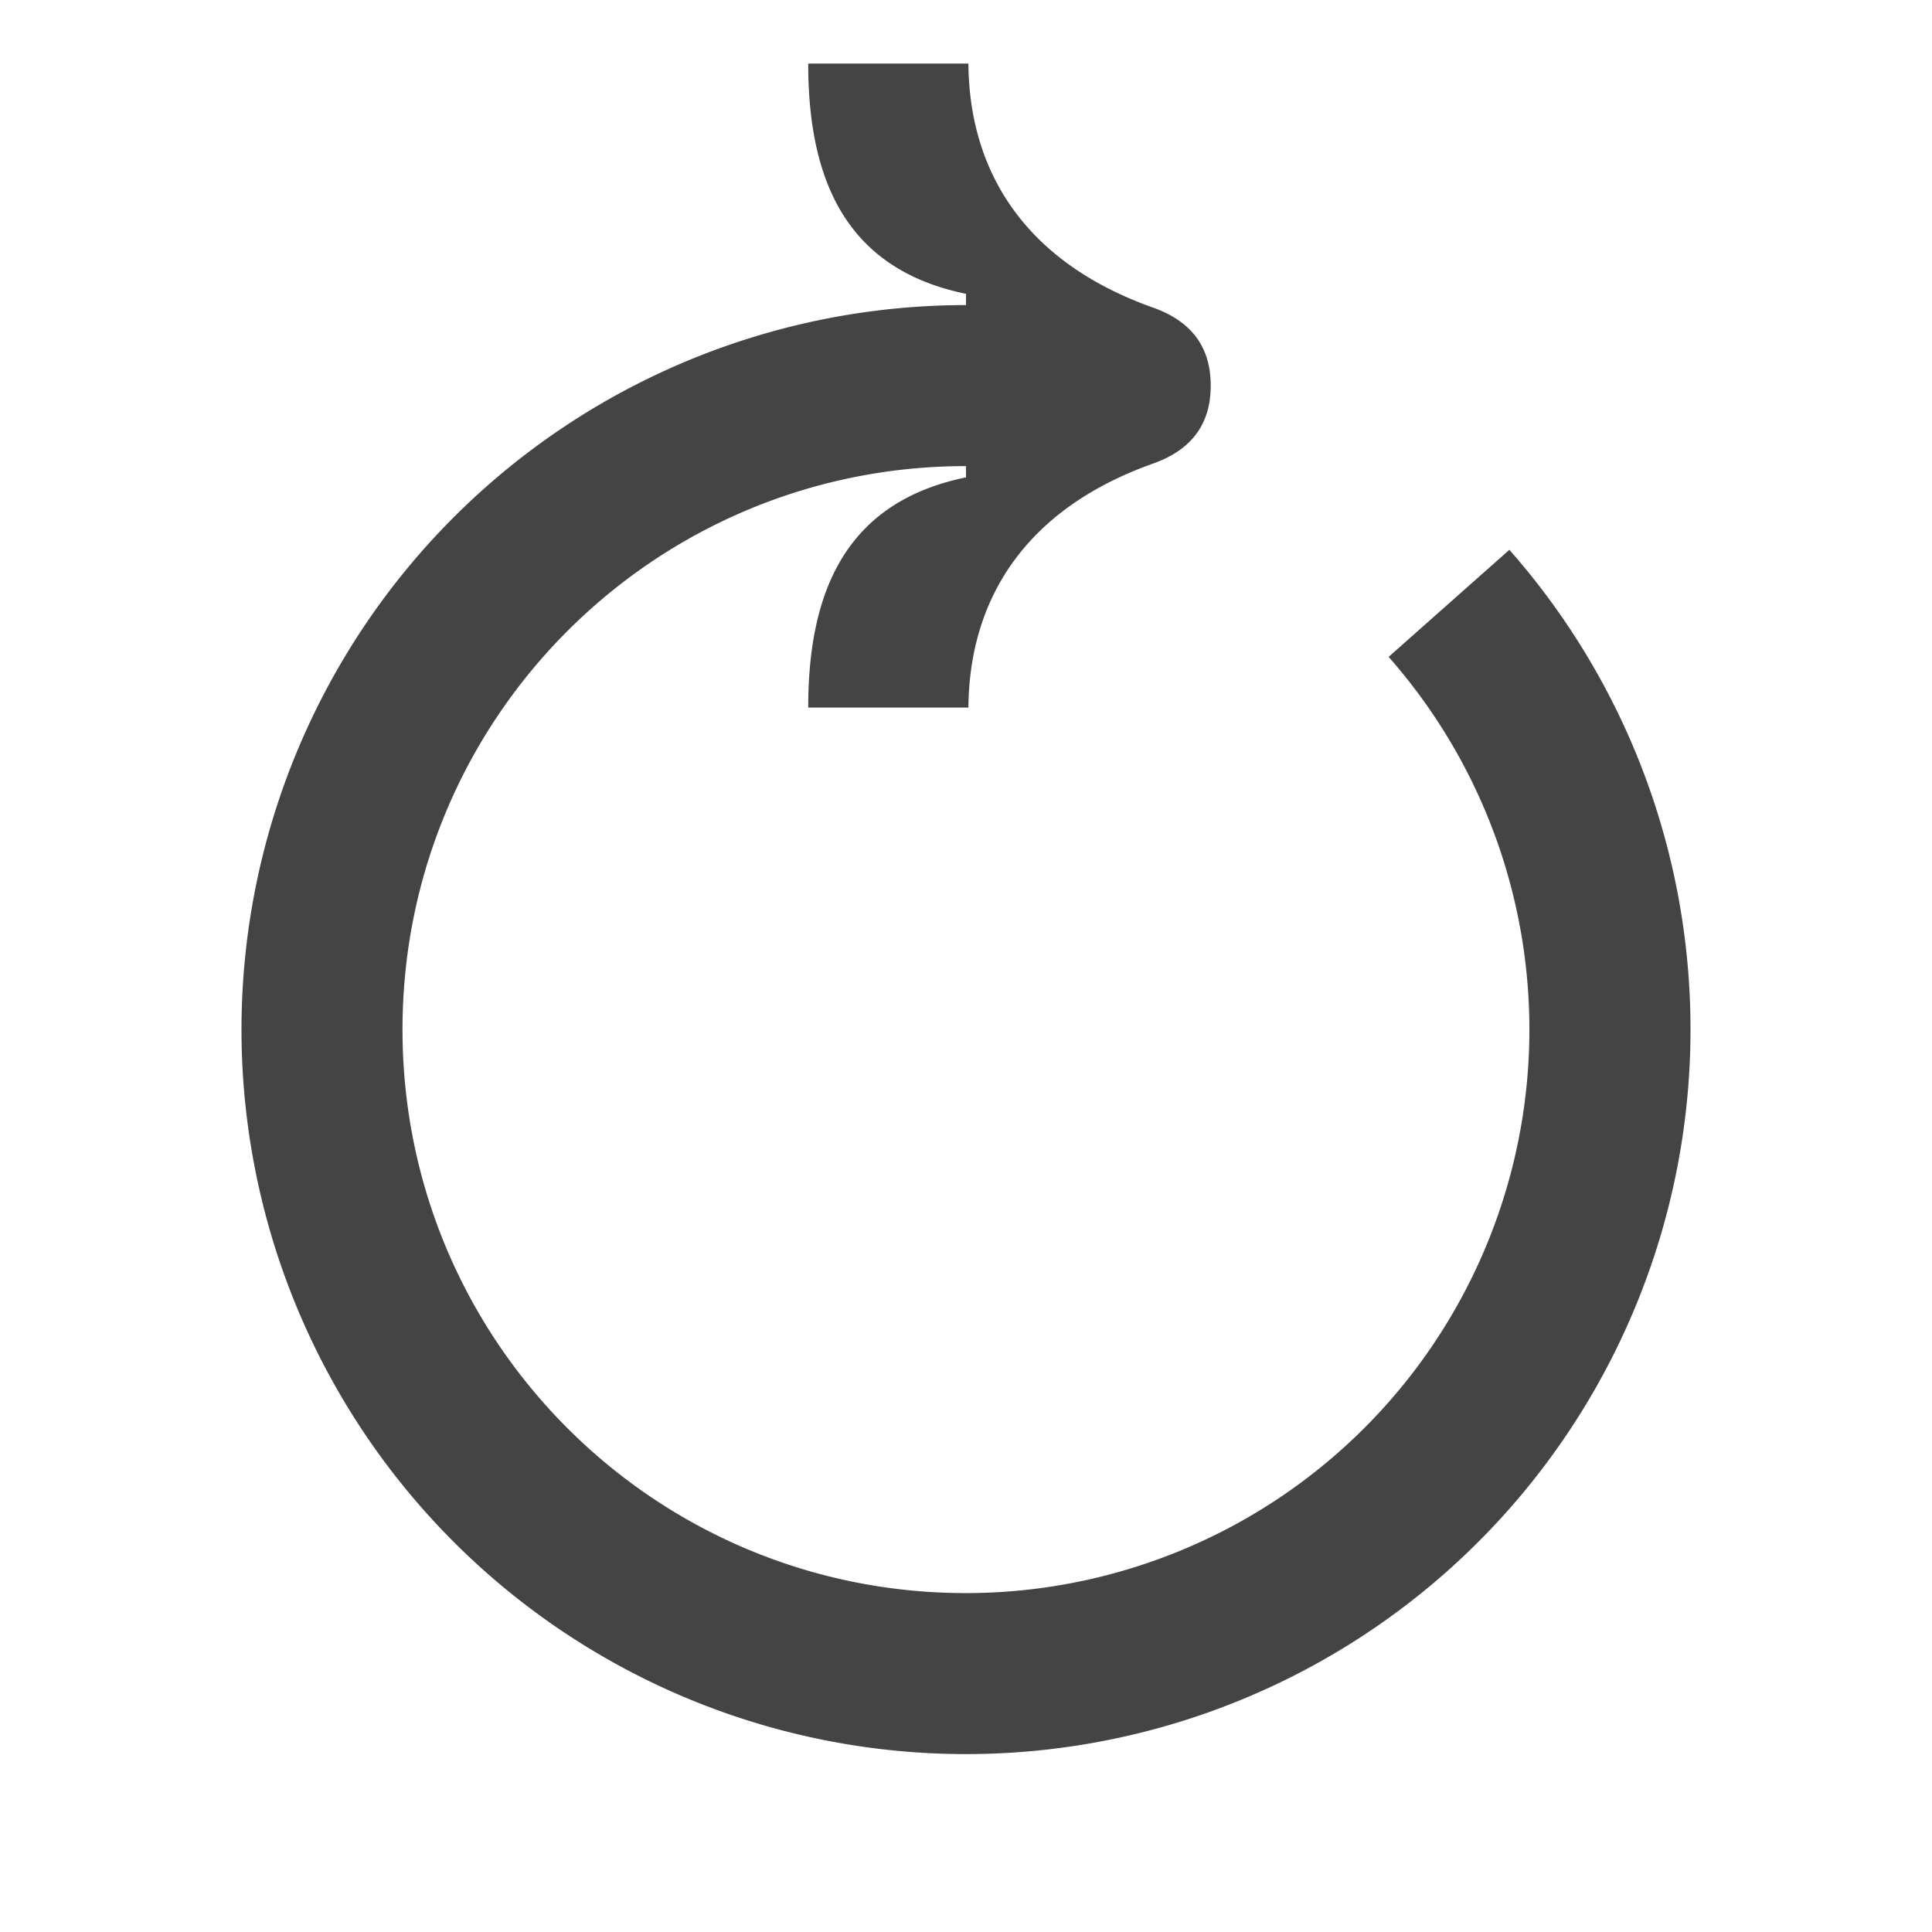
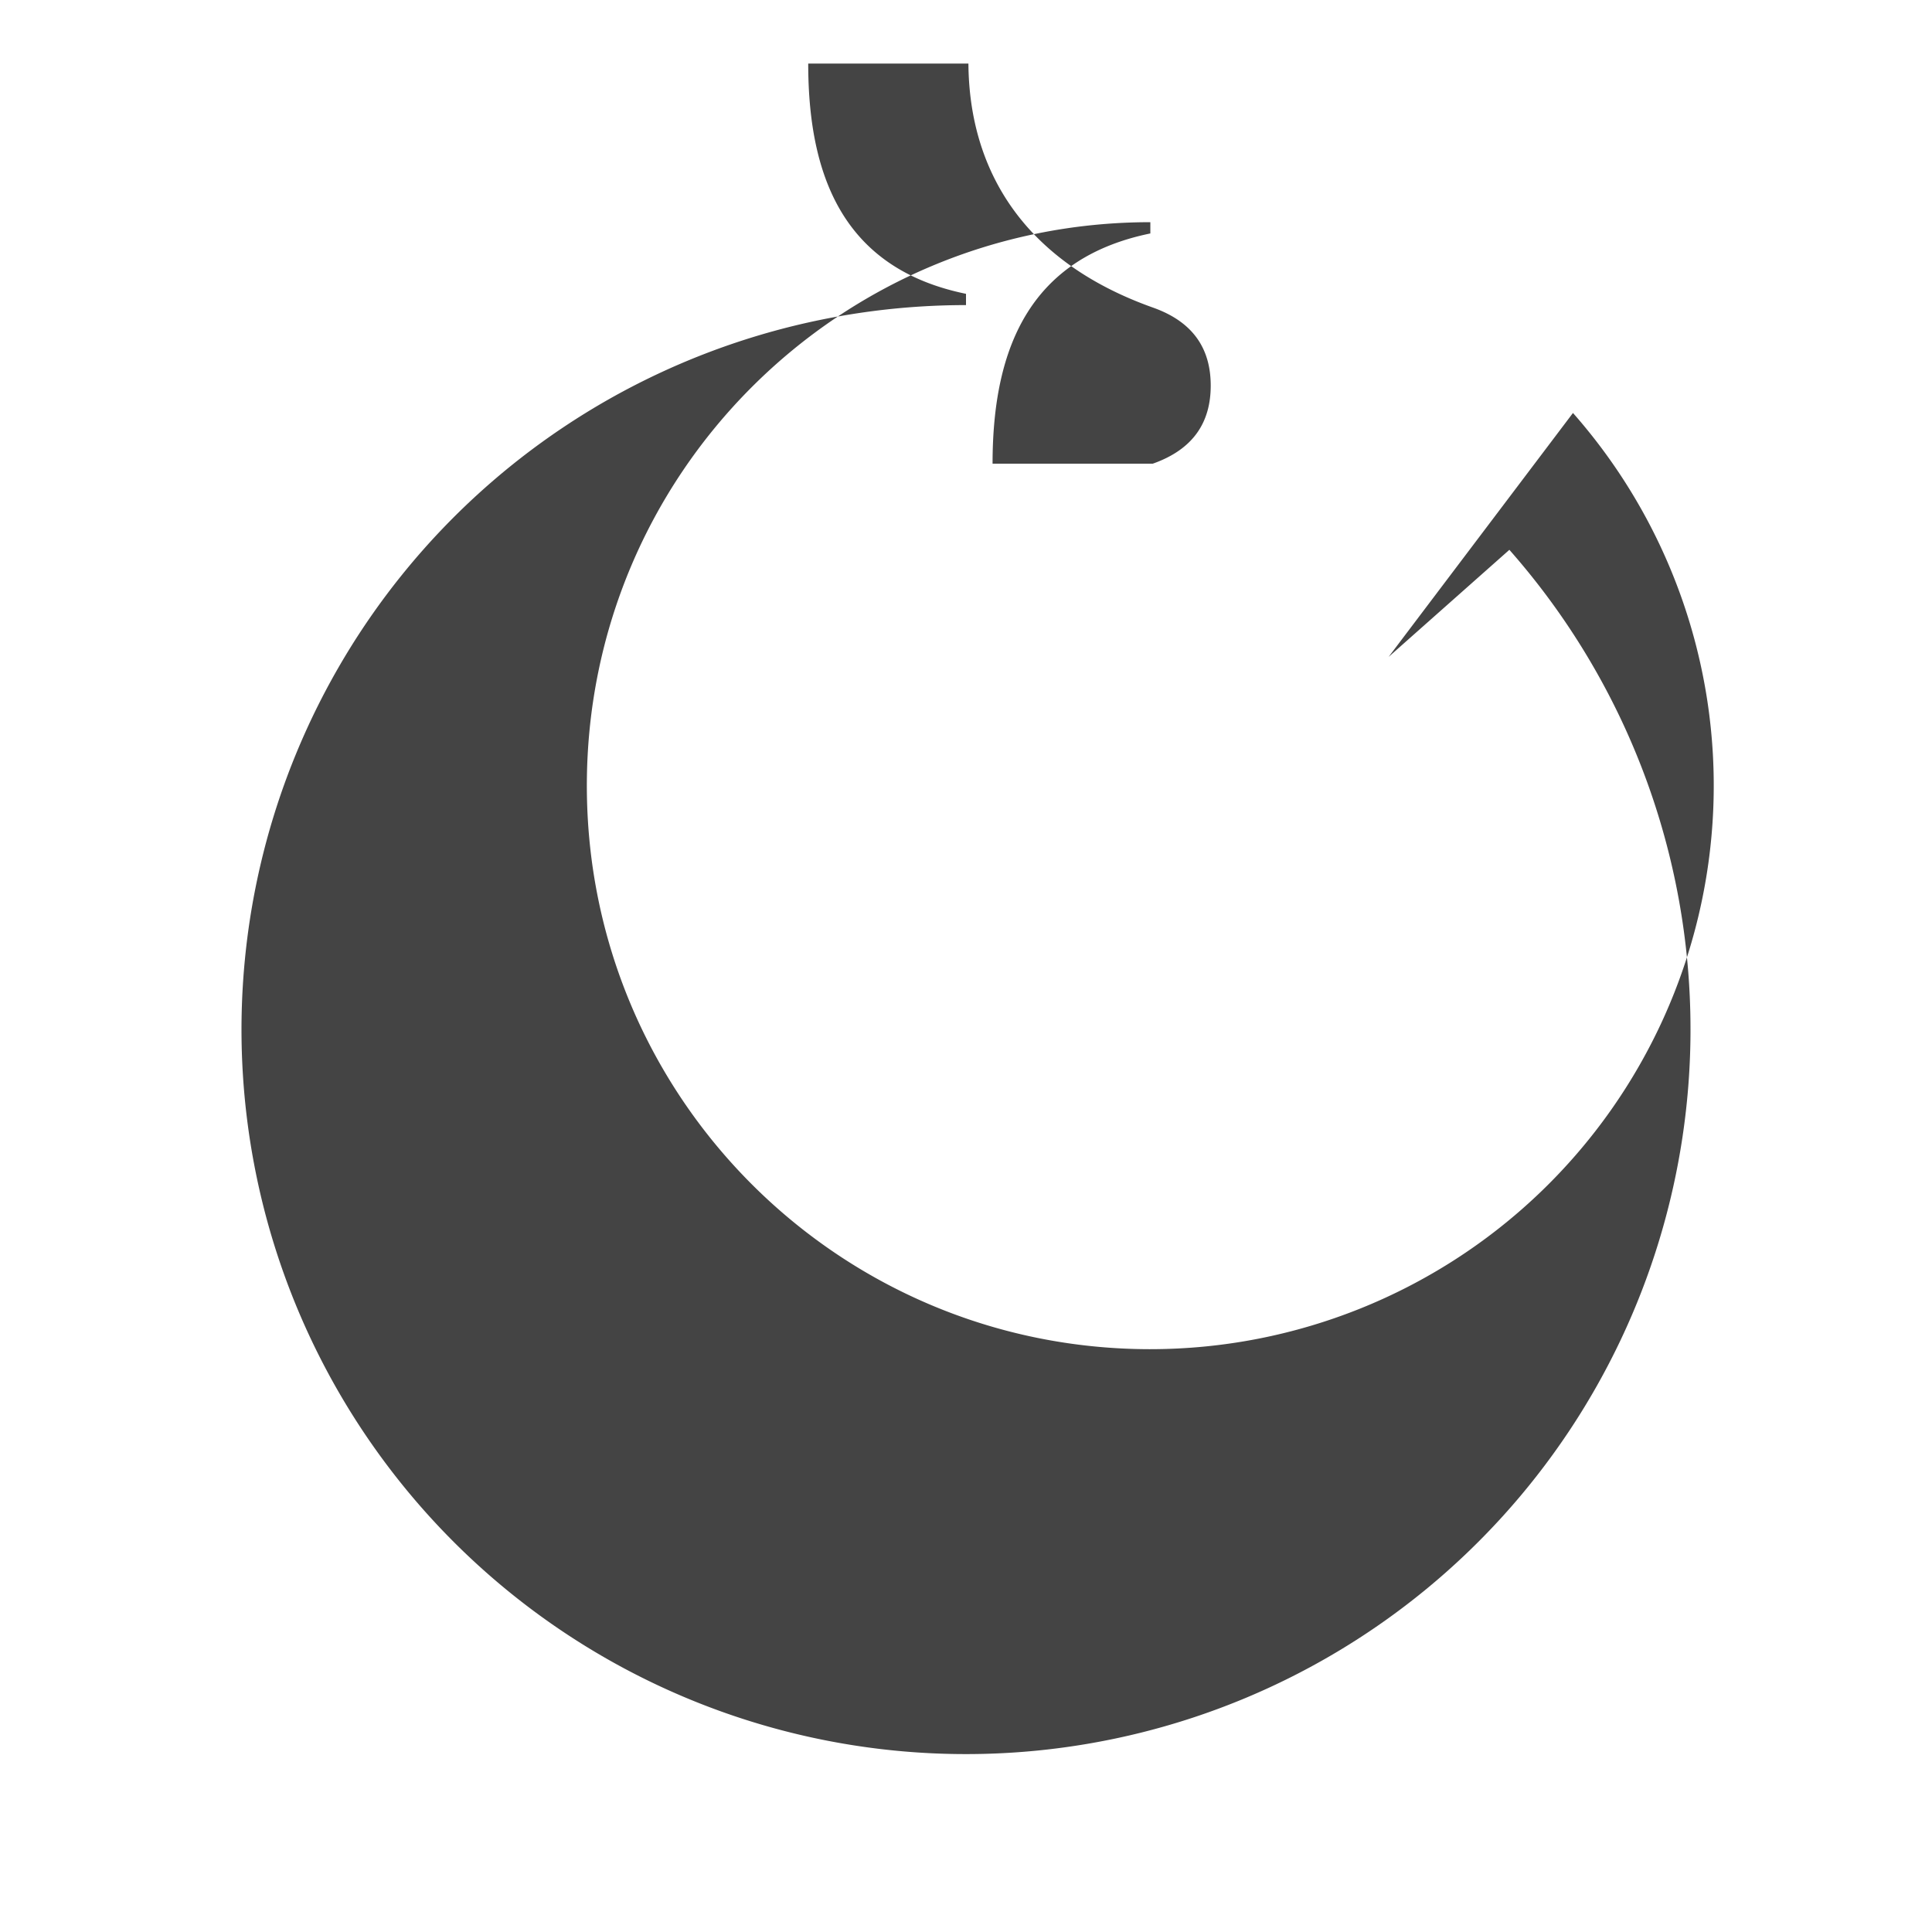
<svg xmlns="http://www.w3.org/2000/svg" viewBox="0 0 24 24" fill="#444" width="32" height="32" search="ref">
-   <path d="m17.25 8.16 1.5-1.33A9 9 0 0 1 21 12.79a9 9 0 1 1-9-9v-.14c-1.46-.3-1.96-1.37-1.96-2.86h1.99c.01 1.33.69 2.46 2.29 3.03.51.18.72.52.72.97s-.21.79-.72.97c-1.6.57-2.28 1.7-2.29 3.03h-1.99c0-1.49.5-2.56 1.96-2.86v-.14c-3.87 0-7 3.13-7 7s3.13 7 7 7a7.001 7.001 0 0 0 5.25-11.63" />
+   <path d="m17.25 8.16 1.5-1.33A9 9 0 0 1 21 12.79a9 9 0 1 1-9-9v-.14c-1.46-.3-1.96-1.37-1.96-2.86h1.99c.01 1.33.69 2.46 2.29 3.03.51.18.72.52.72.97s-.21.79-.72.97h-1.99c0-1.49.5-2.56 1.96-2.86v-.14c-3.87 0-7 3.13-7 7s3.13 7 7 7a7.001 7.001 0 0 0 5.25-11.63" />
</svg>